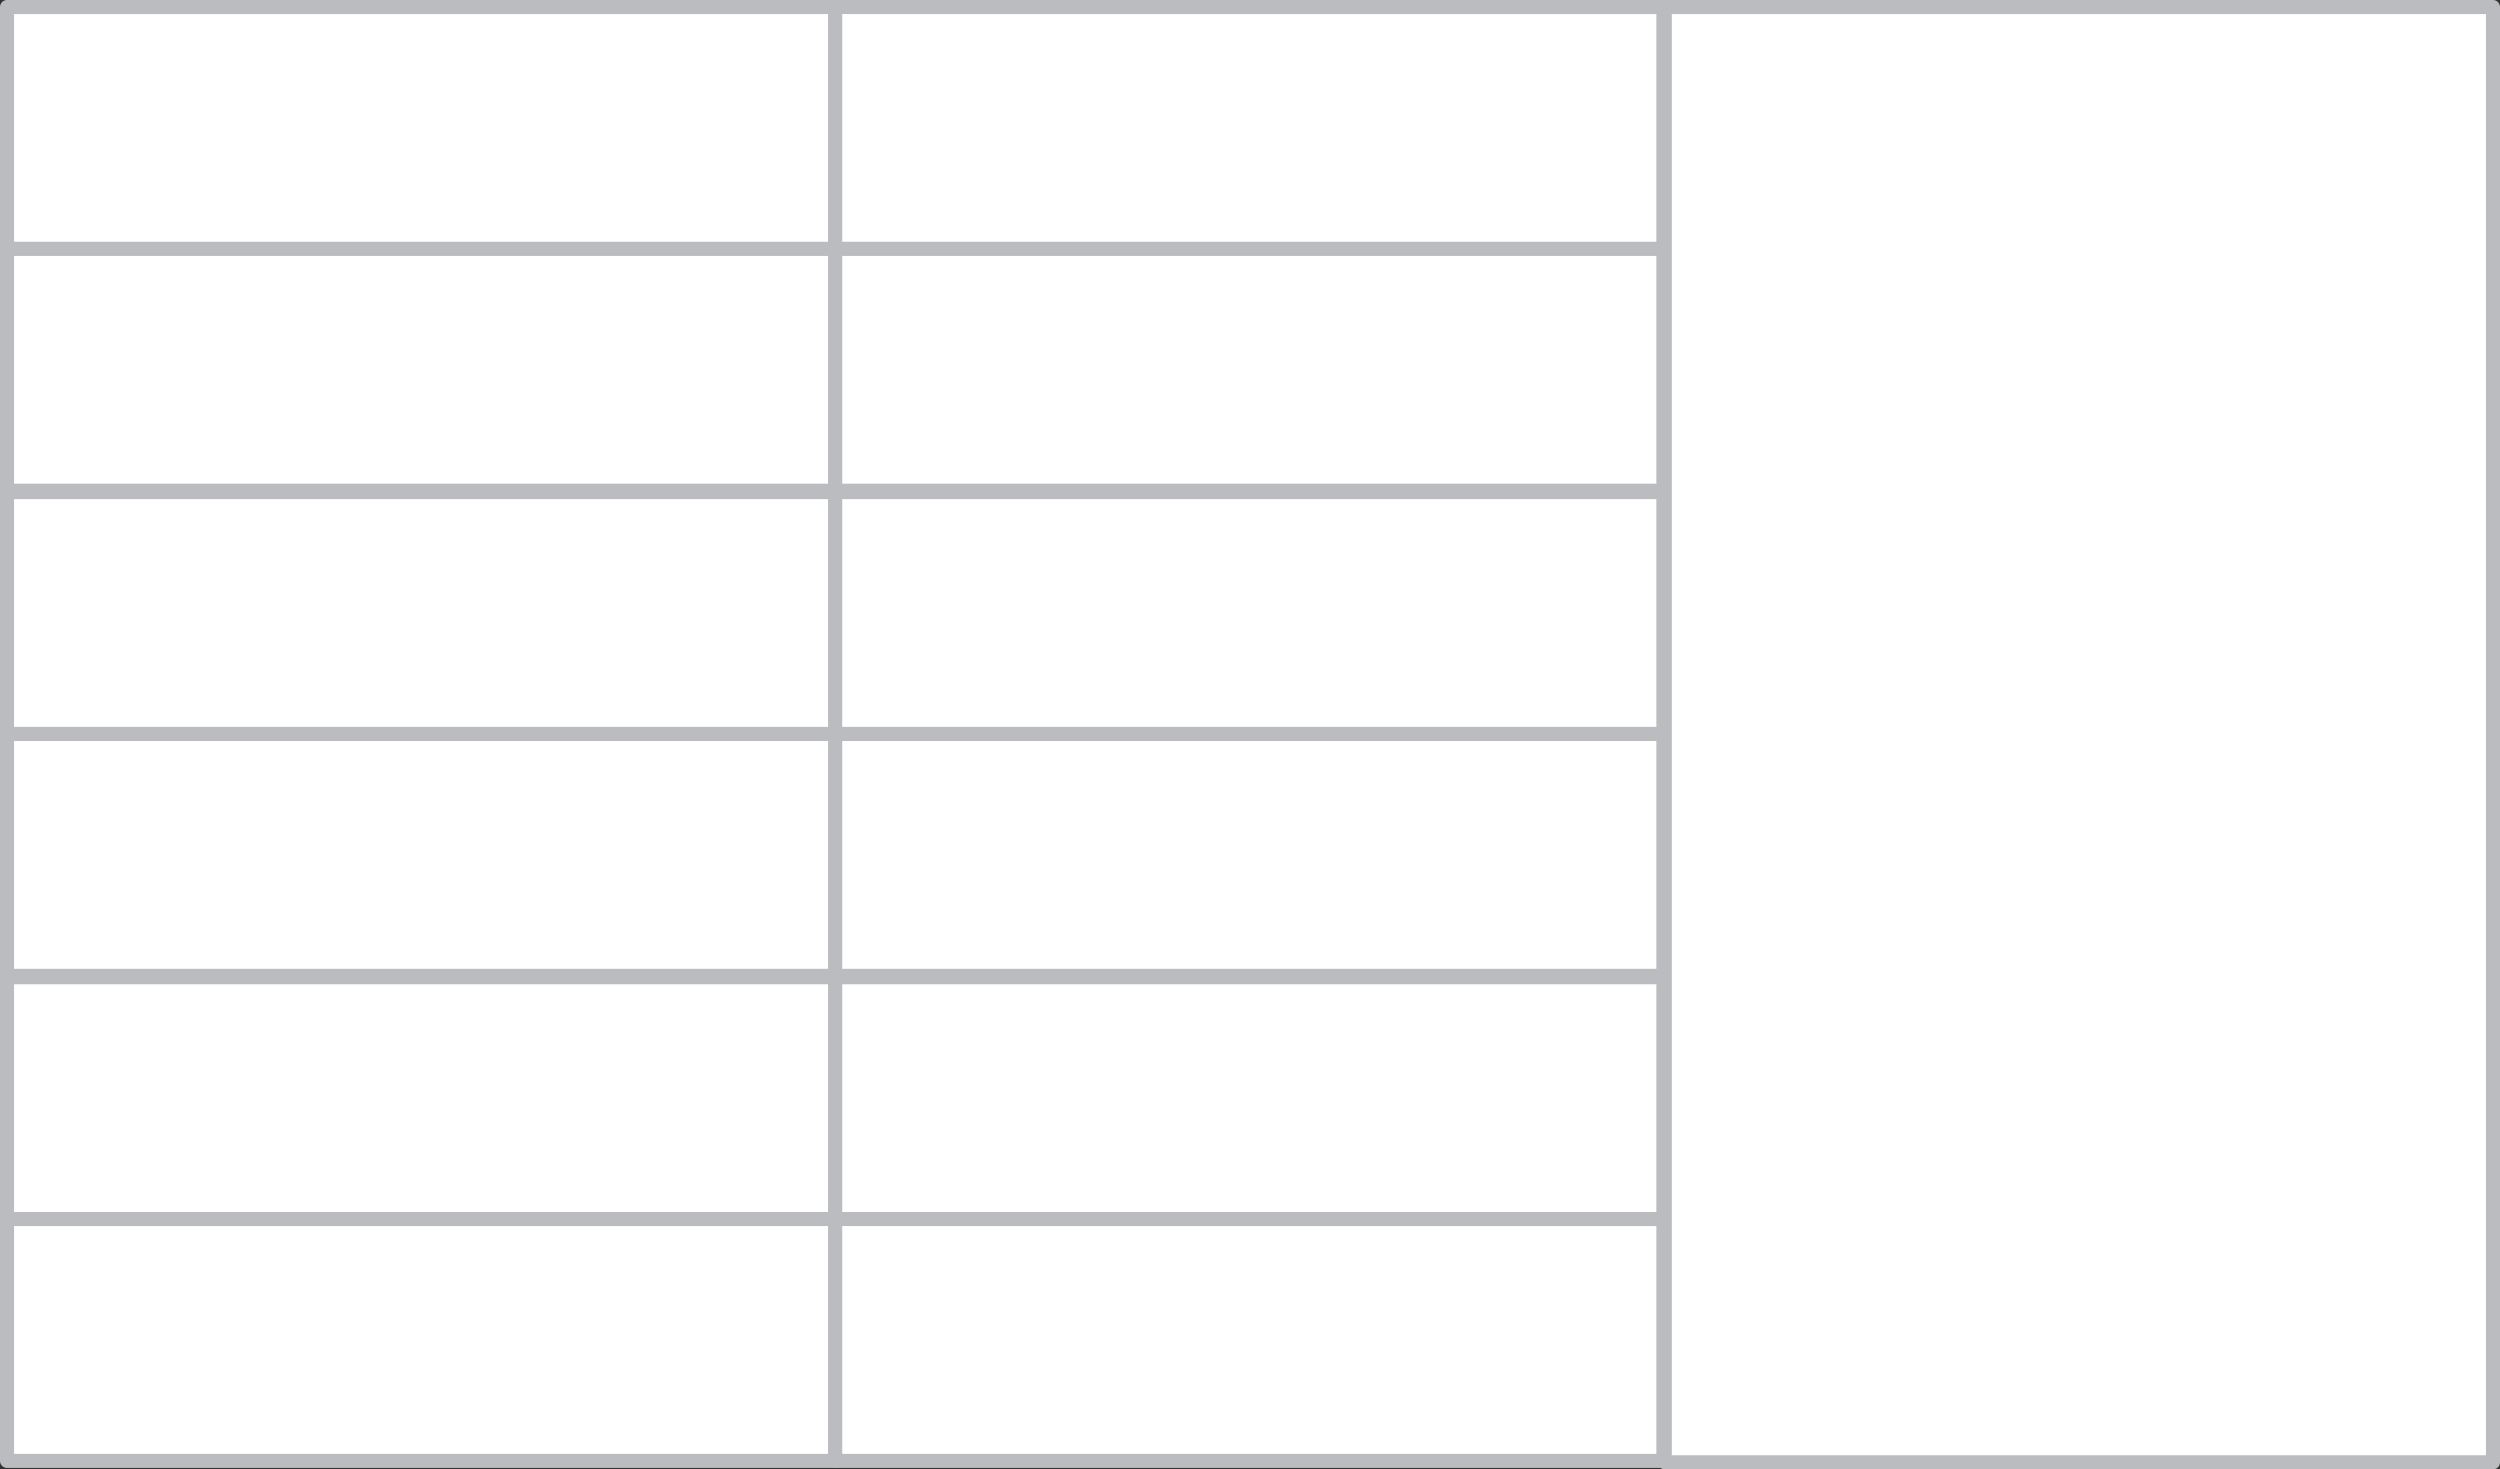
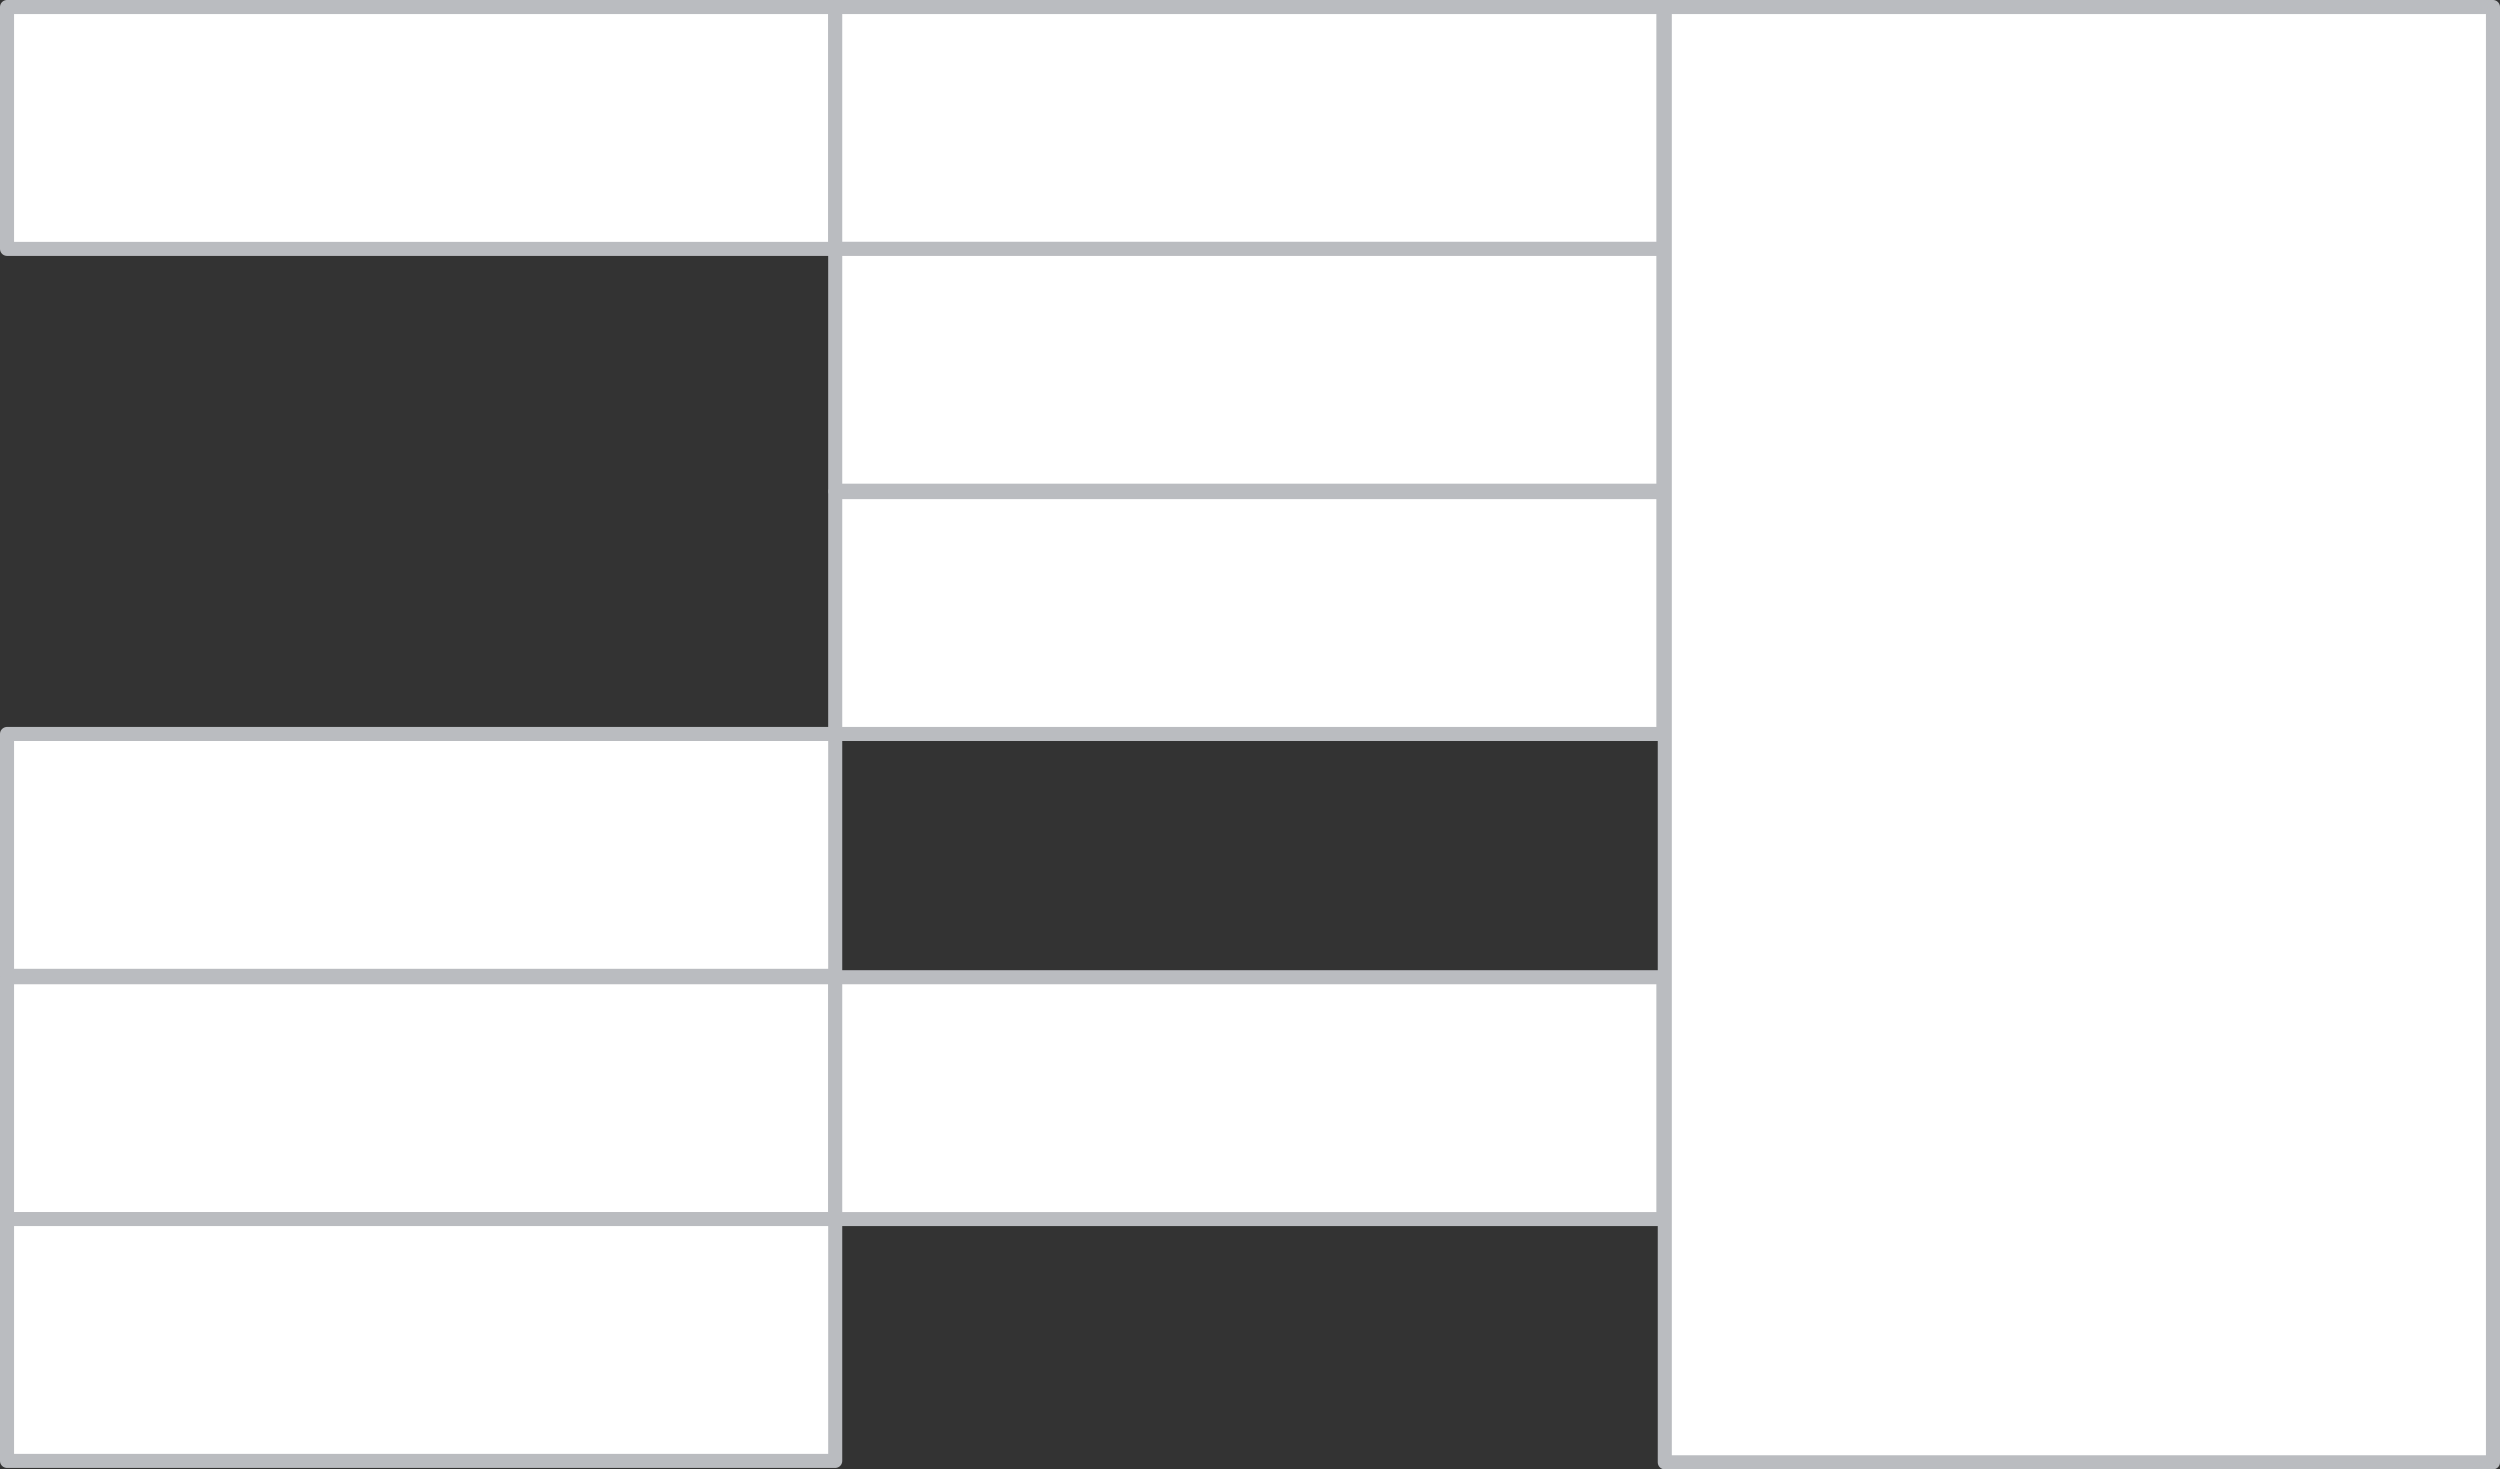
<svg xmlns="http://www.w3.org/2000/svg" id="Layer_1" x="0px" y="0px" viewBox="0 0 177.8 104.5" style="enable-background:new 0 0 177.8 104.5;" xml:space="preserve">
  <rect x="0" y="0" width="177.8" height="104.5" fill="#333333" stroke="none" />
  <style type="text/css"> .st0{fill:#FFFFFF;stroke:#BABCC0;stroke-linecap:round;stroke-linejoin:round;} </style>
  <g id="XMLID_1169_">
    <g id="XMLID_1090_">
      <rect id="XMLID_1091_" x="0.5" y="0.5" class="st0" width="58.9" height="17.2" />
    </g>
    <g id="XMLID_1088_">
-       <rect id="XMLID_1089_" x="0.5" y="17.7" class="st0" width="58.9" height="17.2" />
-     </g>
+       </g>
    <g id="XMLID_1086_">
-       <rect id="XMLID_1087_" x="0.5" y="35" class="st0" width="58.9" height="17.2" />
-     </g>
+       </g>
    <g id="XMLID_1084_">
      <rect id="XMLID_1085_" x="0.5" y="52.2" class="st0" width="58.9" height="17.2" />
    </g>
    <g id="XMLID_1082_">
      <rect id="XMLID_1083_" x="0.5" y="69.5" class="st0" width="58.9" height="17.2" />
    </g>
    <g id="XMLID_1080_">
      <rect id="XMLID_1081_" x="0.5" y="86.7" class="st0" width="58.9" height="17.2" />
    </g>
    <g id="XMLID_1078_">
      <rect id="XMLID_1079_" x="59.4" y="0.5" class="st0" width="58.9" height="17.2" />
    </g>
    <g id="XMLID_1076_">
      <rect id="XMLID_1077_" x="59.4" y="17.7" class="st0" width="58.9" height="17.2" />
    </g>
    <g id="XMLID_1074_">
      <rect id="XMLID_1075_" x="59.4" y="35" class="st0" width="58.9" height="17.2" />
    </g>
    <g id="XMLID_1072_">
-       <rect id="XMLID_1073_" x="59.4" y="52.2" class="st0" width="58.9" height="17.2" />
-     </g>
+       </g>
    <g id="XMLID_1070_">
      <rect id="XMLID_1071_" x="59.4" y="69.5" class="st0" width="58.9" height="17.2" />
    </g>
    <g id="XMLID_1068_">
-       <rect id="XMLID_1069_" x="59.4" y="86.7" class="st0" width="58.9" height="17.2" />
-     </g>
+       </g>
    <rect id="XMLID_1067_" x="118.4" y="0.5" class="st0" width="58.9" height="103.5" />
  </g>
</svg>